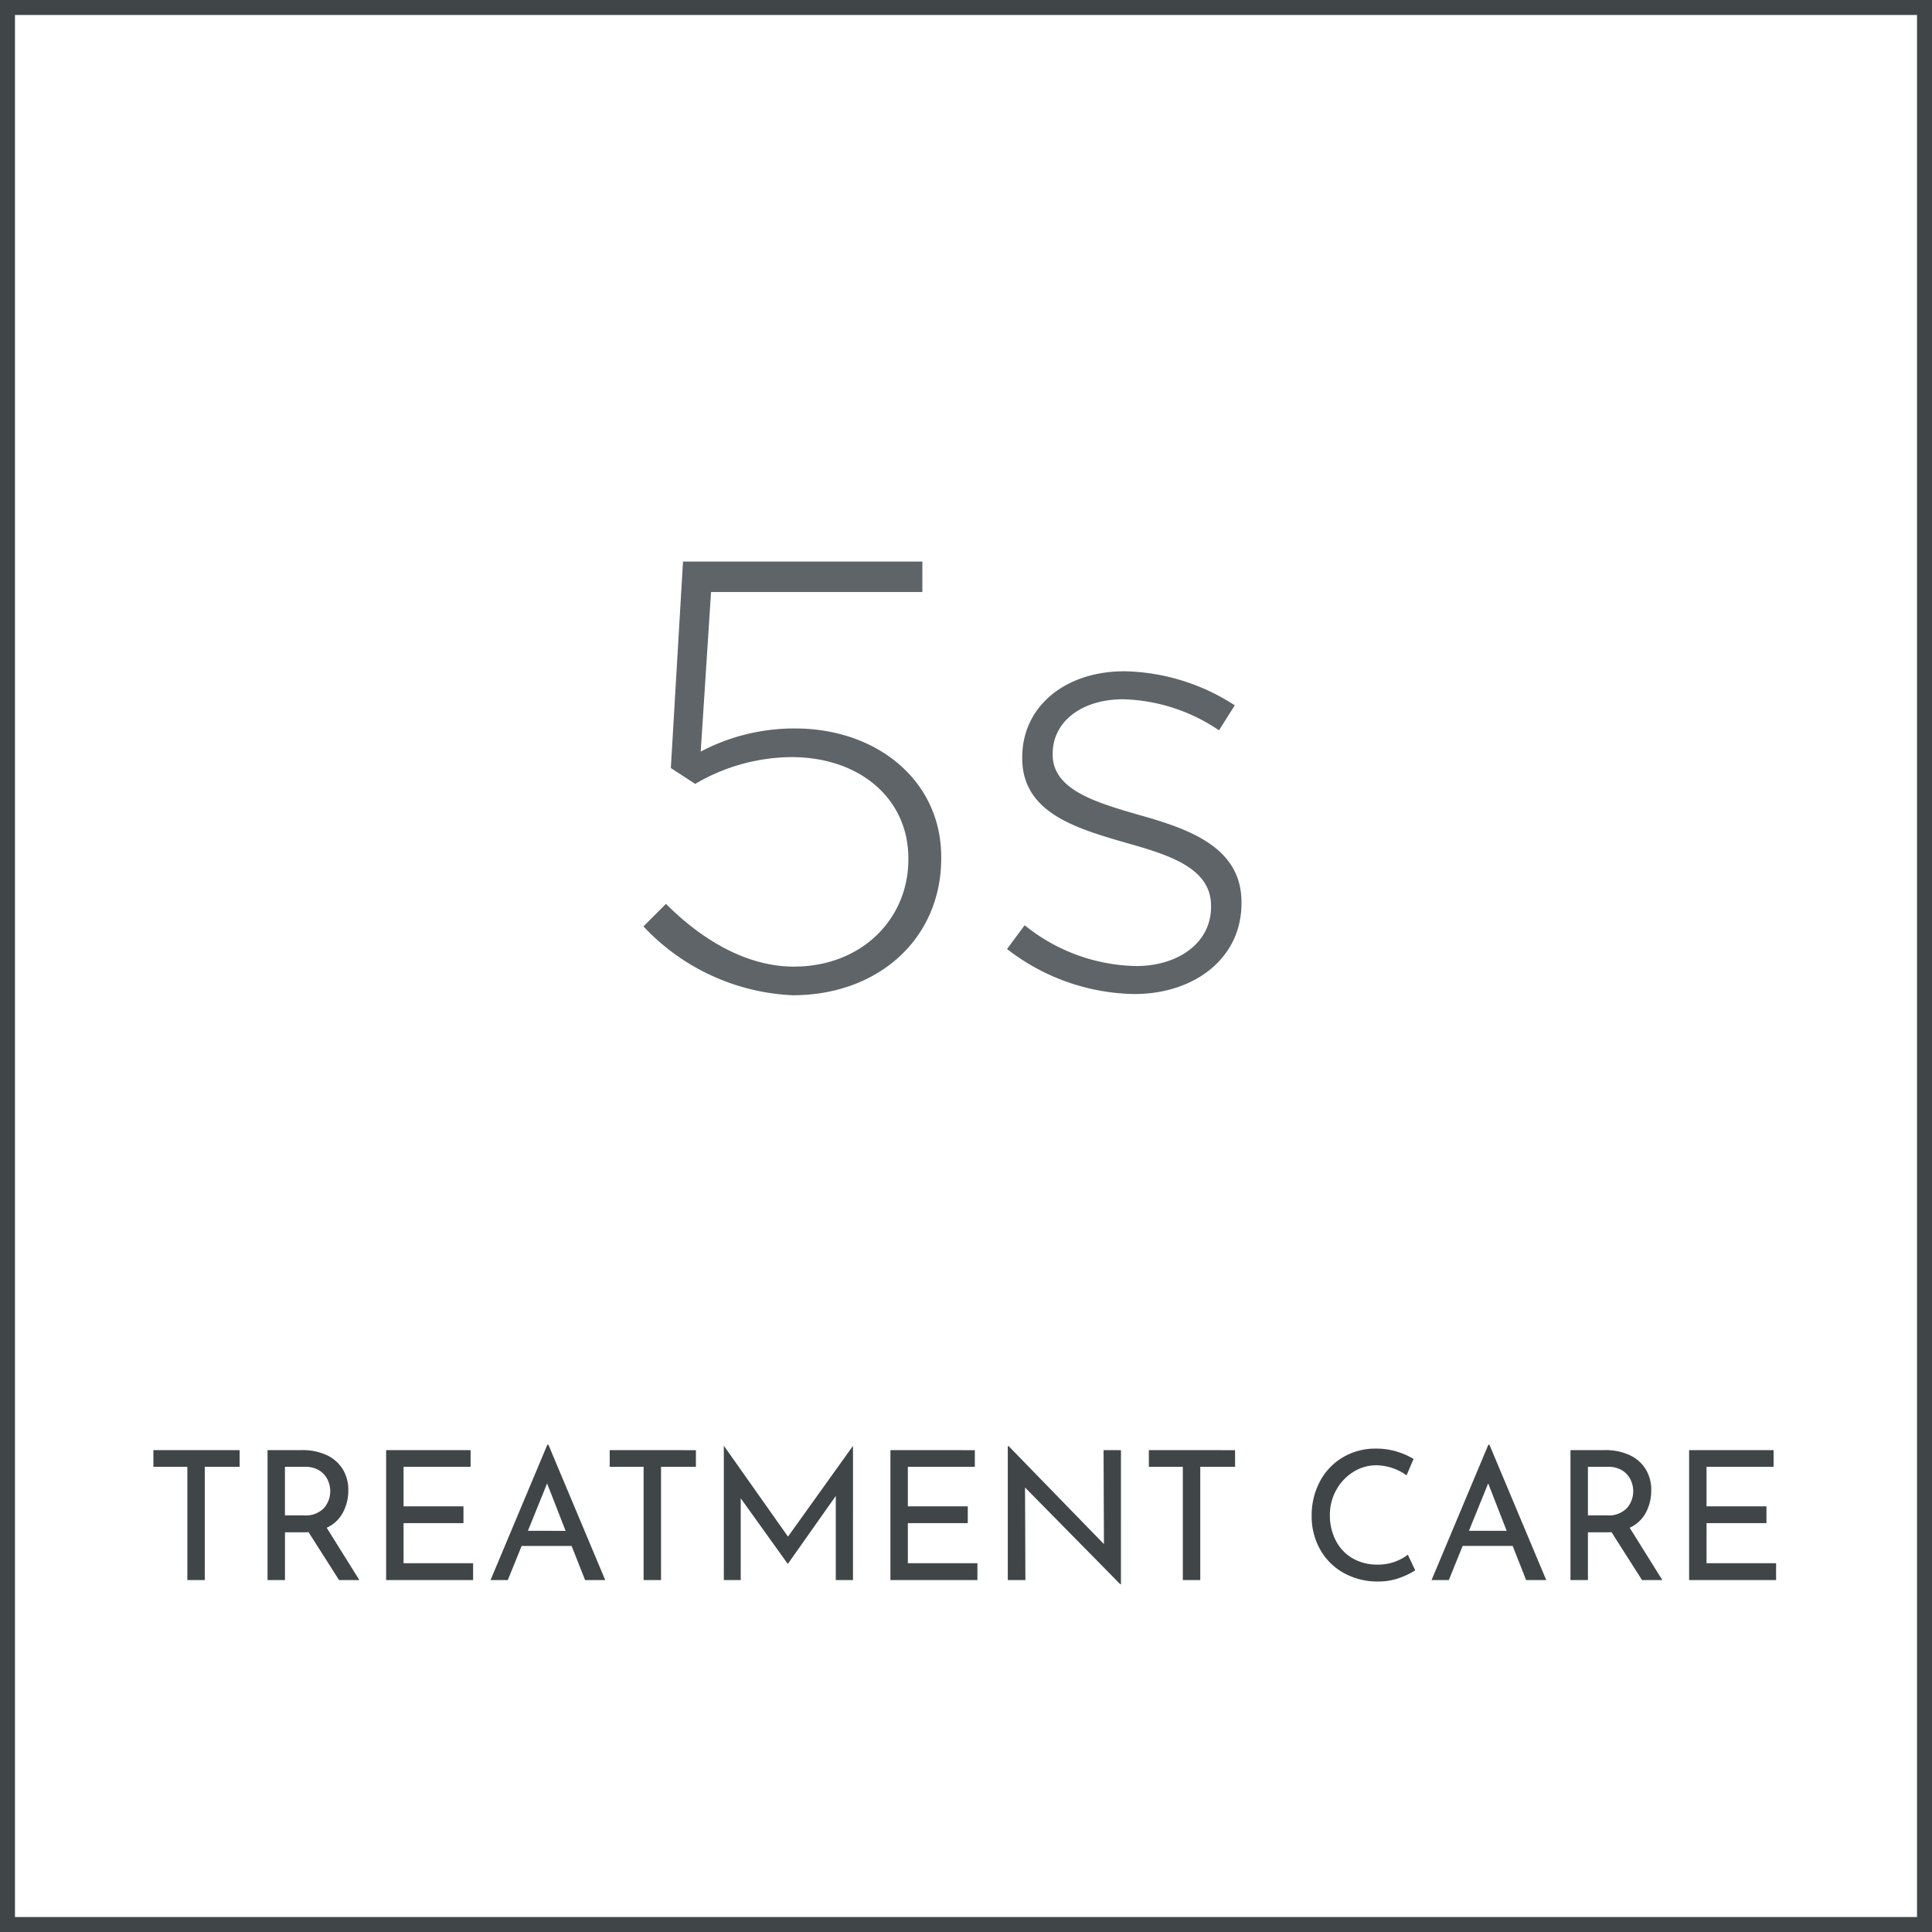
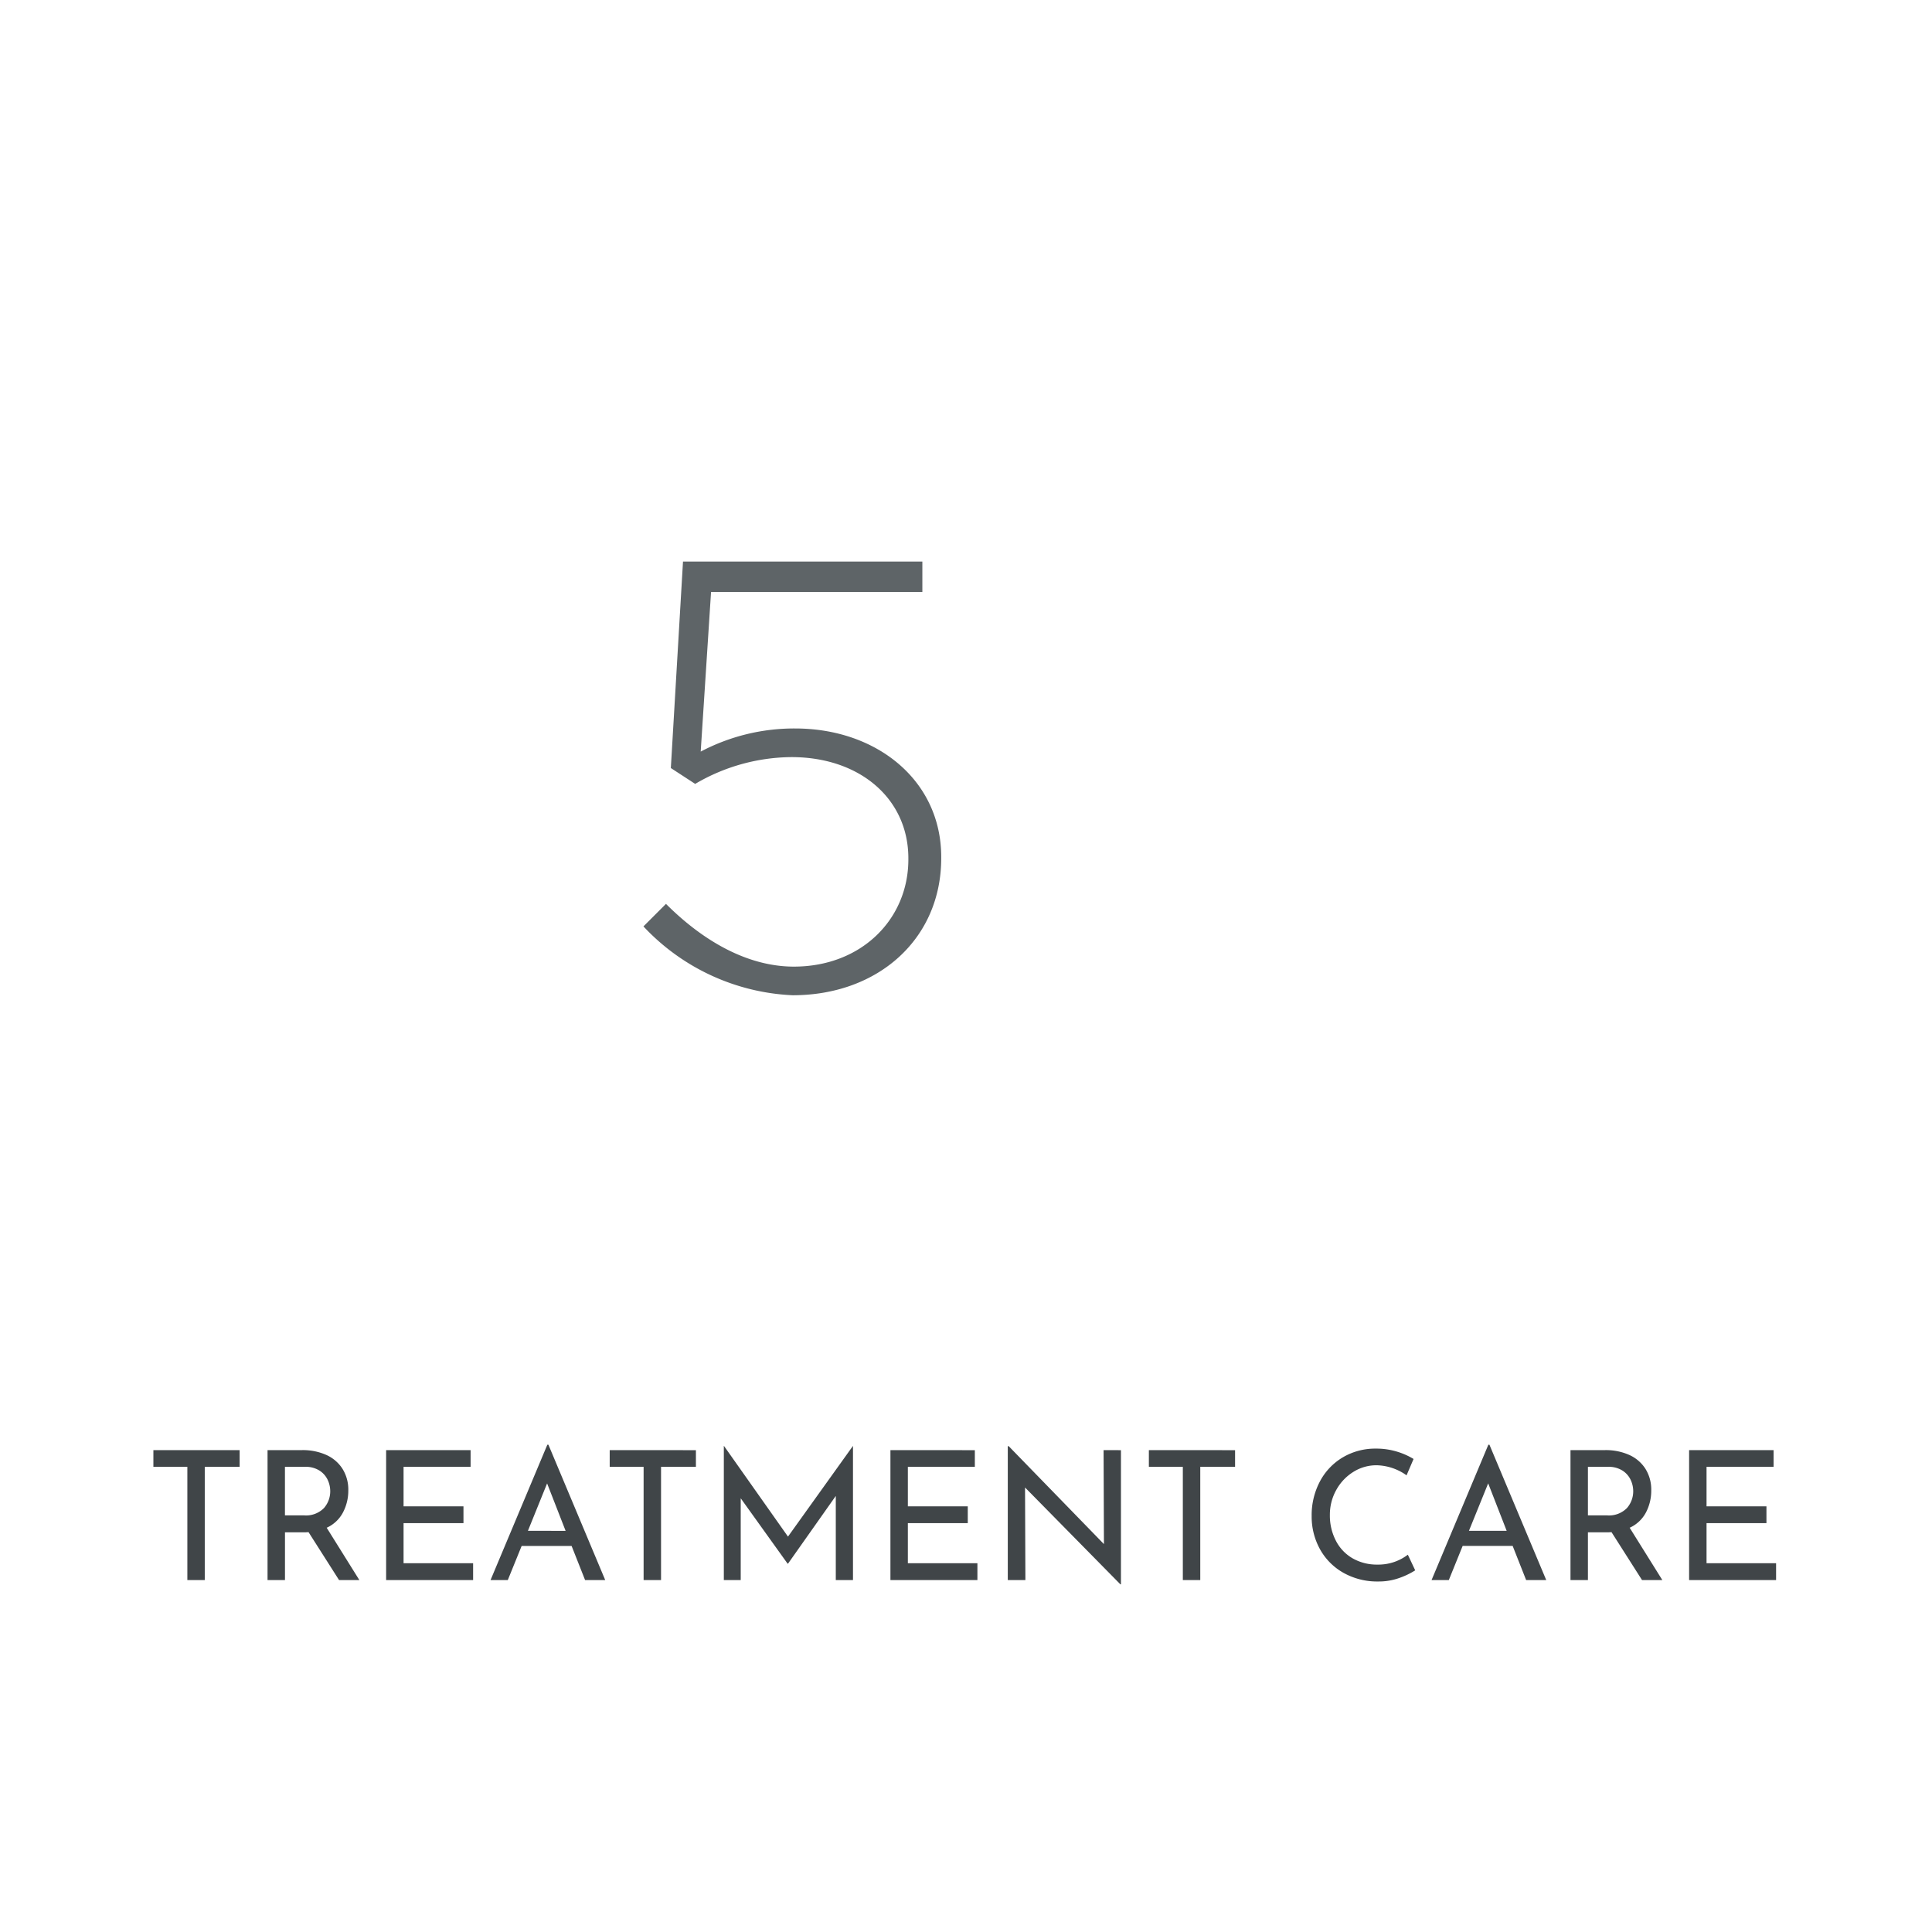
<svg xmlns="http://www.w3.org/2000/svg" width="129" height="129" viewBox="0 0 129 129">
  <g id="btn_treatmentcare" transform="translate(-1116.5 -143.5)">
-     <rect id="長方形_1905" data-name="長方形 1905" width="128" height="128" transform="translate(1117 144)" fill="none" stroke="#404548" stroke-width="1" />
    <g id="グループ_5355" data-name="グループ 5355" transform="translate(1159.462 181)">
      <path id="パス_12235" data-name="パス 12235" d="M160,766.753l1.505-1.505c2.561,2.564,5.531,4.189,8.539,4.189,4.515,0,7.645-3.171,7.645-7.155V762.2c0-3.947-3.213-6.752-7.808-6.752a12.839,12.839,0,0,0-6.425,1.789l-1.626-1.059.812-13.785h15.982v2.032H164.515l-.691,10.655a13.391,13.391,0,0,1,6.3-1.544c5.489,0,9.76,3.5,9.76,8.58v.083c0,5.367-4.188,9.15-9.923,9.15a14.525,14.525,0,0,1-9.963-4.6" transform="translate(-160 -742.396)" fill="#5e6467" />
-       <path id="パス_12236" data-name="パス 12236" d="M269.429,793.941l1.178-1.585a12.175,12.175,0,0,0,7.443,2.724c2.808,0,5-1.547,5-3.946v-.081c0-2.438-2.6-3.335-5.491-4.149-3.373-.975-7.115-1.991-7.115-5.693v-.082c0-3.333,2.807-5.731,6.833-5.731a13.991,13.991,0,0,1,7.359,2.274l-1.055,1.669a11.923,11.923,0,0,0-6.386-2.074c-2.846,0-4.718,1.544-4.718,3.62v.081c0,2.32,2.808,3.171,5.776,4.025,3.333.936,6.83,2.158,6.83,5.817v.08c0,3.7-3.173,6.059-7.157,6.059a14.2,14.2,0,0,1-8.5-3.009" transform="translate(-245.151 -768.077)" fill="#5e6467" />
    </g>
    <path id="パス_12252" data-name="パス 12252" d="M-48.5-8.676V-7.56h-2.328V0H-51.99V-7.56h-2.268V-8.676ZM-41.862,0-43.9-3.2a2.53,2.53,0,0,1-.288.012h-1.284V0h-1.164V-8.676h2.316a3.834,3.834,0,0,1,1.584.312,2.486,2.486,0,0,1,1.092.918,2.606,2.606,0,0,1,.4,1.458A3.118,3.118,0,0,1-41.6-4.512a2.3,2.3,0,0,1-1.086,1.02L-40.506,0Zm-2.352-4.32a1.672,1.672,0,0,0,1.35-.492A1.7,1.7,0,0,0-42.45-5.94a1.768,1.768,0,0,0-.174-.756,1.483,1.483,0,0,0-.552-.618,1.716,1.716,0,0,0-.954-.246h-1.344v3.24Zm11.136-4.356V-7.56h-4.476v2.64h4V-3.8h-4v2.676h4.644V0h-5.808V-8.676Zm6.744,6.4H-29.67L-30.594,0h-1.152l3.792-9.036h.072L-24.09,0h-1.344Zm-.4-1.008-1.236-3.168L-29.25-3.288Zm8.7-5.388V-7.56h-2.328V0h-1.164V-7.56H-23.79V-8.676Zm10.488-.276V0H-8.694V-5.616l-3.192,4.524h-.024L-15.042-5.46V0H-16.17V-8.952h.012L-11.886-2.9l4.332-6.048Zm8.136.276V-7.56H-3.882v2.64h4V-3.8h-4v2.676H.762V0H-5.046V-8.676Zm9.756,0V.288h-.036L3.942-6.18,3.966,0H2.79V-8.94h.06L9.21-2.4,9.186-8.676Zm7.62,0V-7.56H15.642V0H14.478V-7.56H12.21V-8.676ZM29.994-.648a5.166,5.166,0,0,1-1.062.51,4.053,4.053,0,0,1-1.4.234,4.592,4.592,0,0,1-2.346-.588,4.065,4.065,0,0,1-1.56-1.584,4.493,4.493,0,0,1-.546-2.2,4.8,4.8,0,0,1,.552-2.31,4.084,4.084,0,0,1,1.53-1.608,4.246,4.246,0,0,1,2.214-.582,4.712,4.712,0,0,1,1.368.192,4.778,4.778,0,0,1,1.14.5l-.468,1.092a3.558,3.558,0,0,0-2-.672,2.887,2.887,0,0,0-1.554.444,3.272,3.272,0,0,0-1.14,1.206,3.372,3.372,0,0,0-.426,1.674,3.636,3.636,0,0,0,.39,1.692A2.865,2.865,0,0,0,25.8-1.458a3.246,3.246,0,0,0,1.674.426,3.246,3.246,0,0,0,2.028-.66ZM36.5-2.28H33.162L32.238,0H31.086l3.792-9.036h.072L38.742,0H37.4Zm-.4-1.008L34.866-6.456,33.582-3.288ZM45.138,0,43.1-3.2a2.53,2.53,0,0,1-.288.012H41.526V0H40.362V-8.676h2.316a3.834,3.834,0,0,1,1.584.312,2.486,2.486,0,0,1,1.092.918,2.606,2.606,0,0,1,.4,1.458A3.118,3.118,0,0,1,45.4-4.512a2.3,2.3,0,0,1-1.086,1.02L46.494,0ZM42.786-4.32a1.672,1.672,0,0,0,1.35-.492A1.7,1.7,0,0,0,44.55-5.94a1.768,1.768,0,0,0-.174-.756,1.483,1.483,0,0,0-.552-.618,1.716,1.716,0,0,0-.954-.246H41.526v3.24ZM53.922-8.676V-7.56H49.446v2.64h4V-3.8h-4v2.676H54.09V0H48.282V-8.676Z" transform="translate(1181 249)" fill="#404548" />
  </g>
</svg>